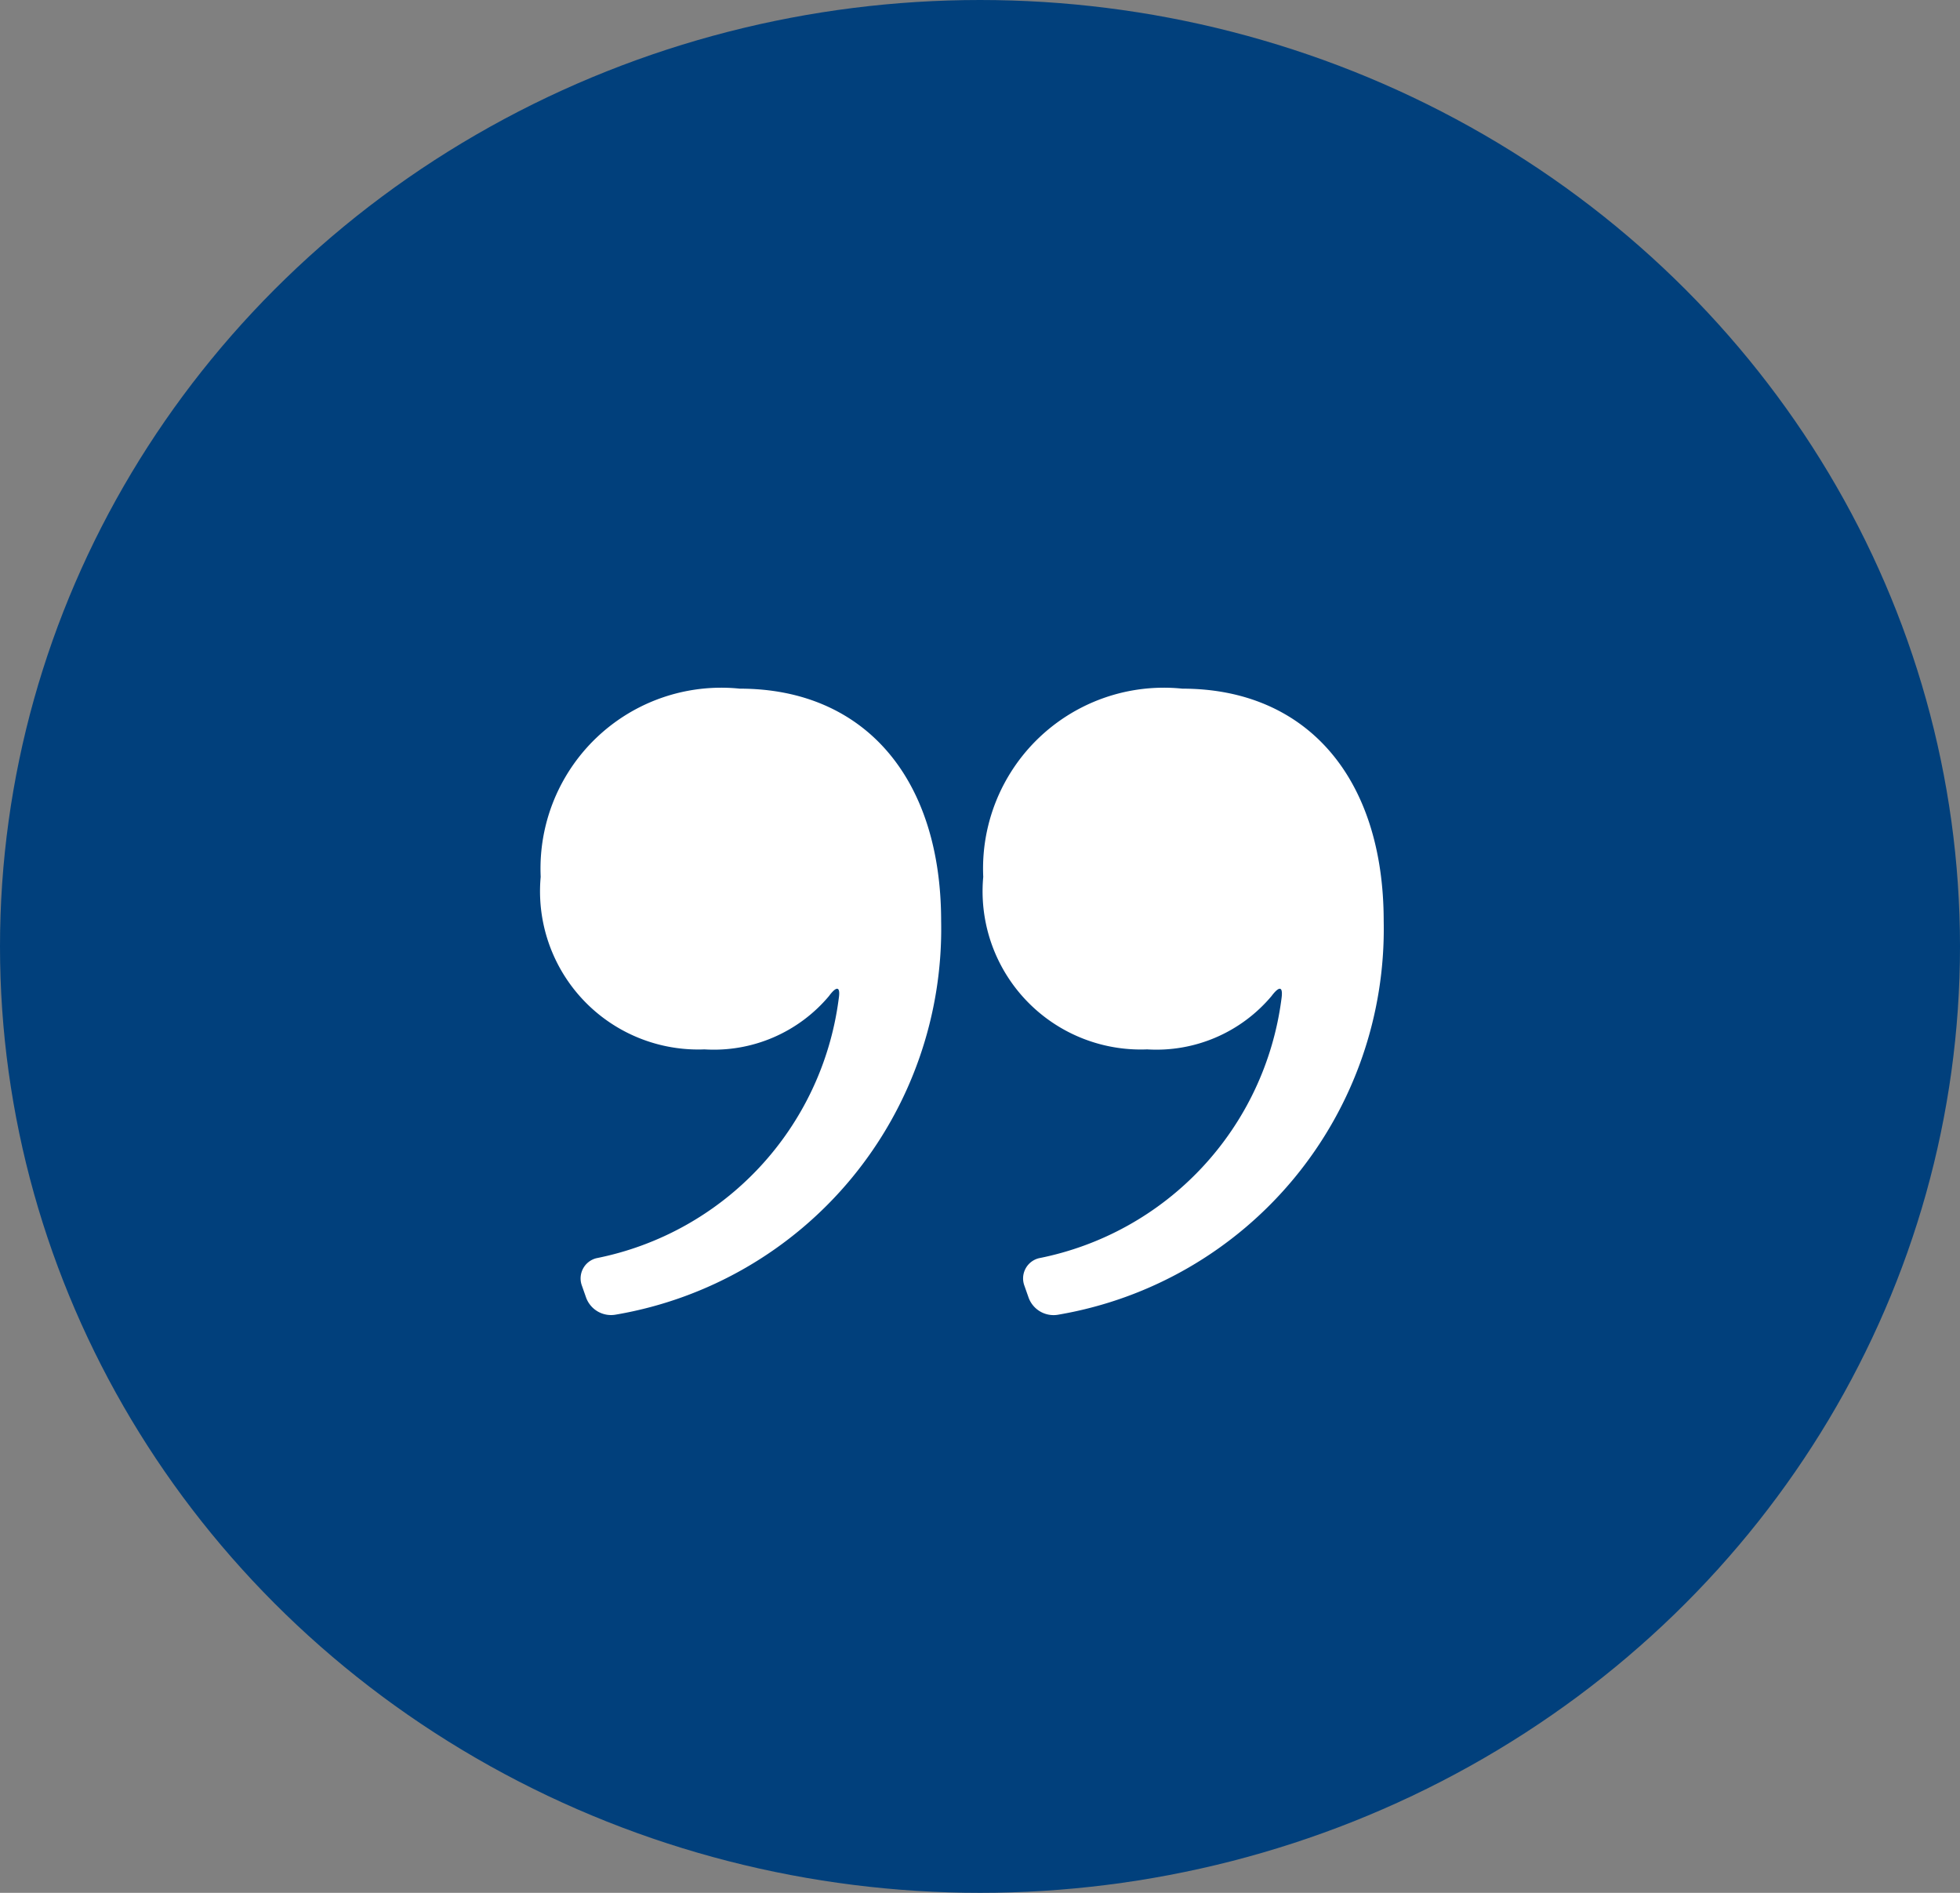
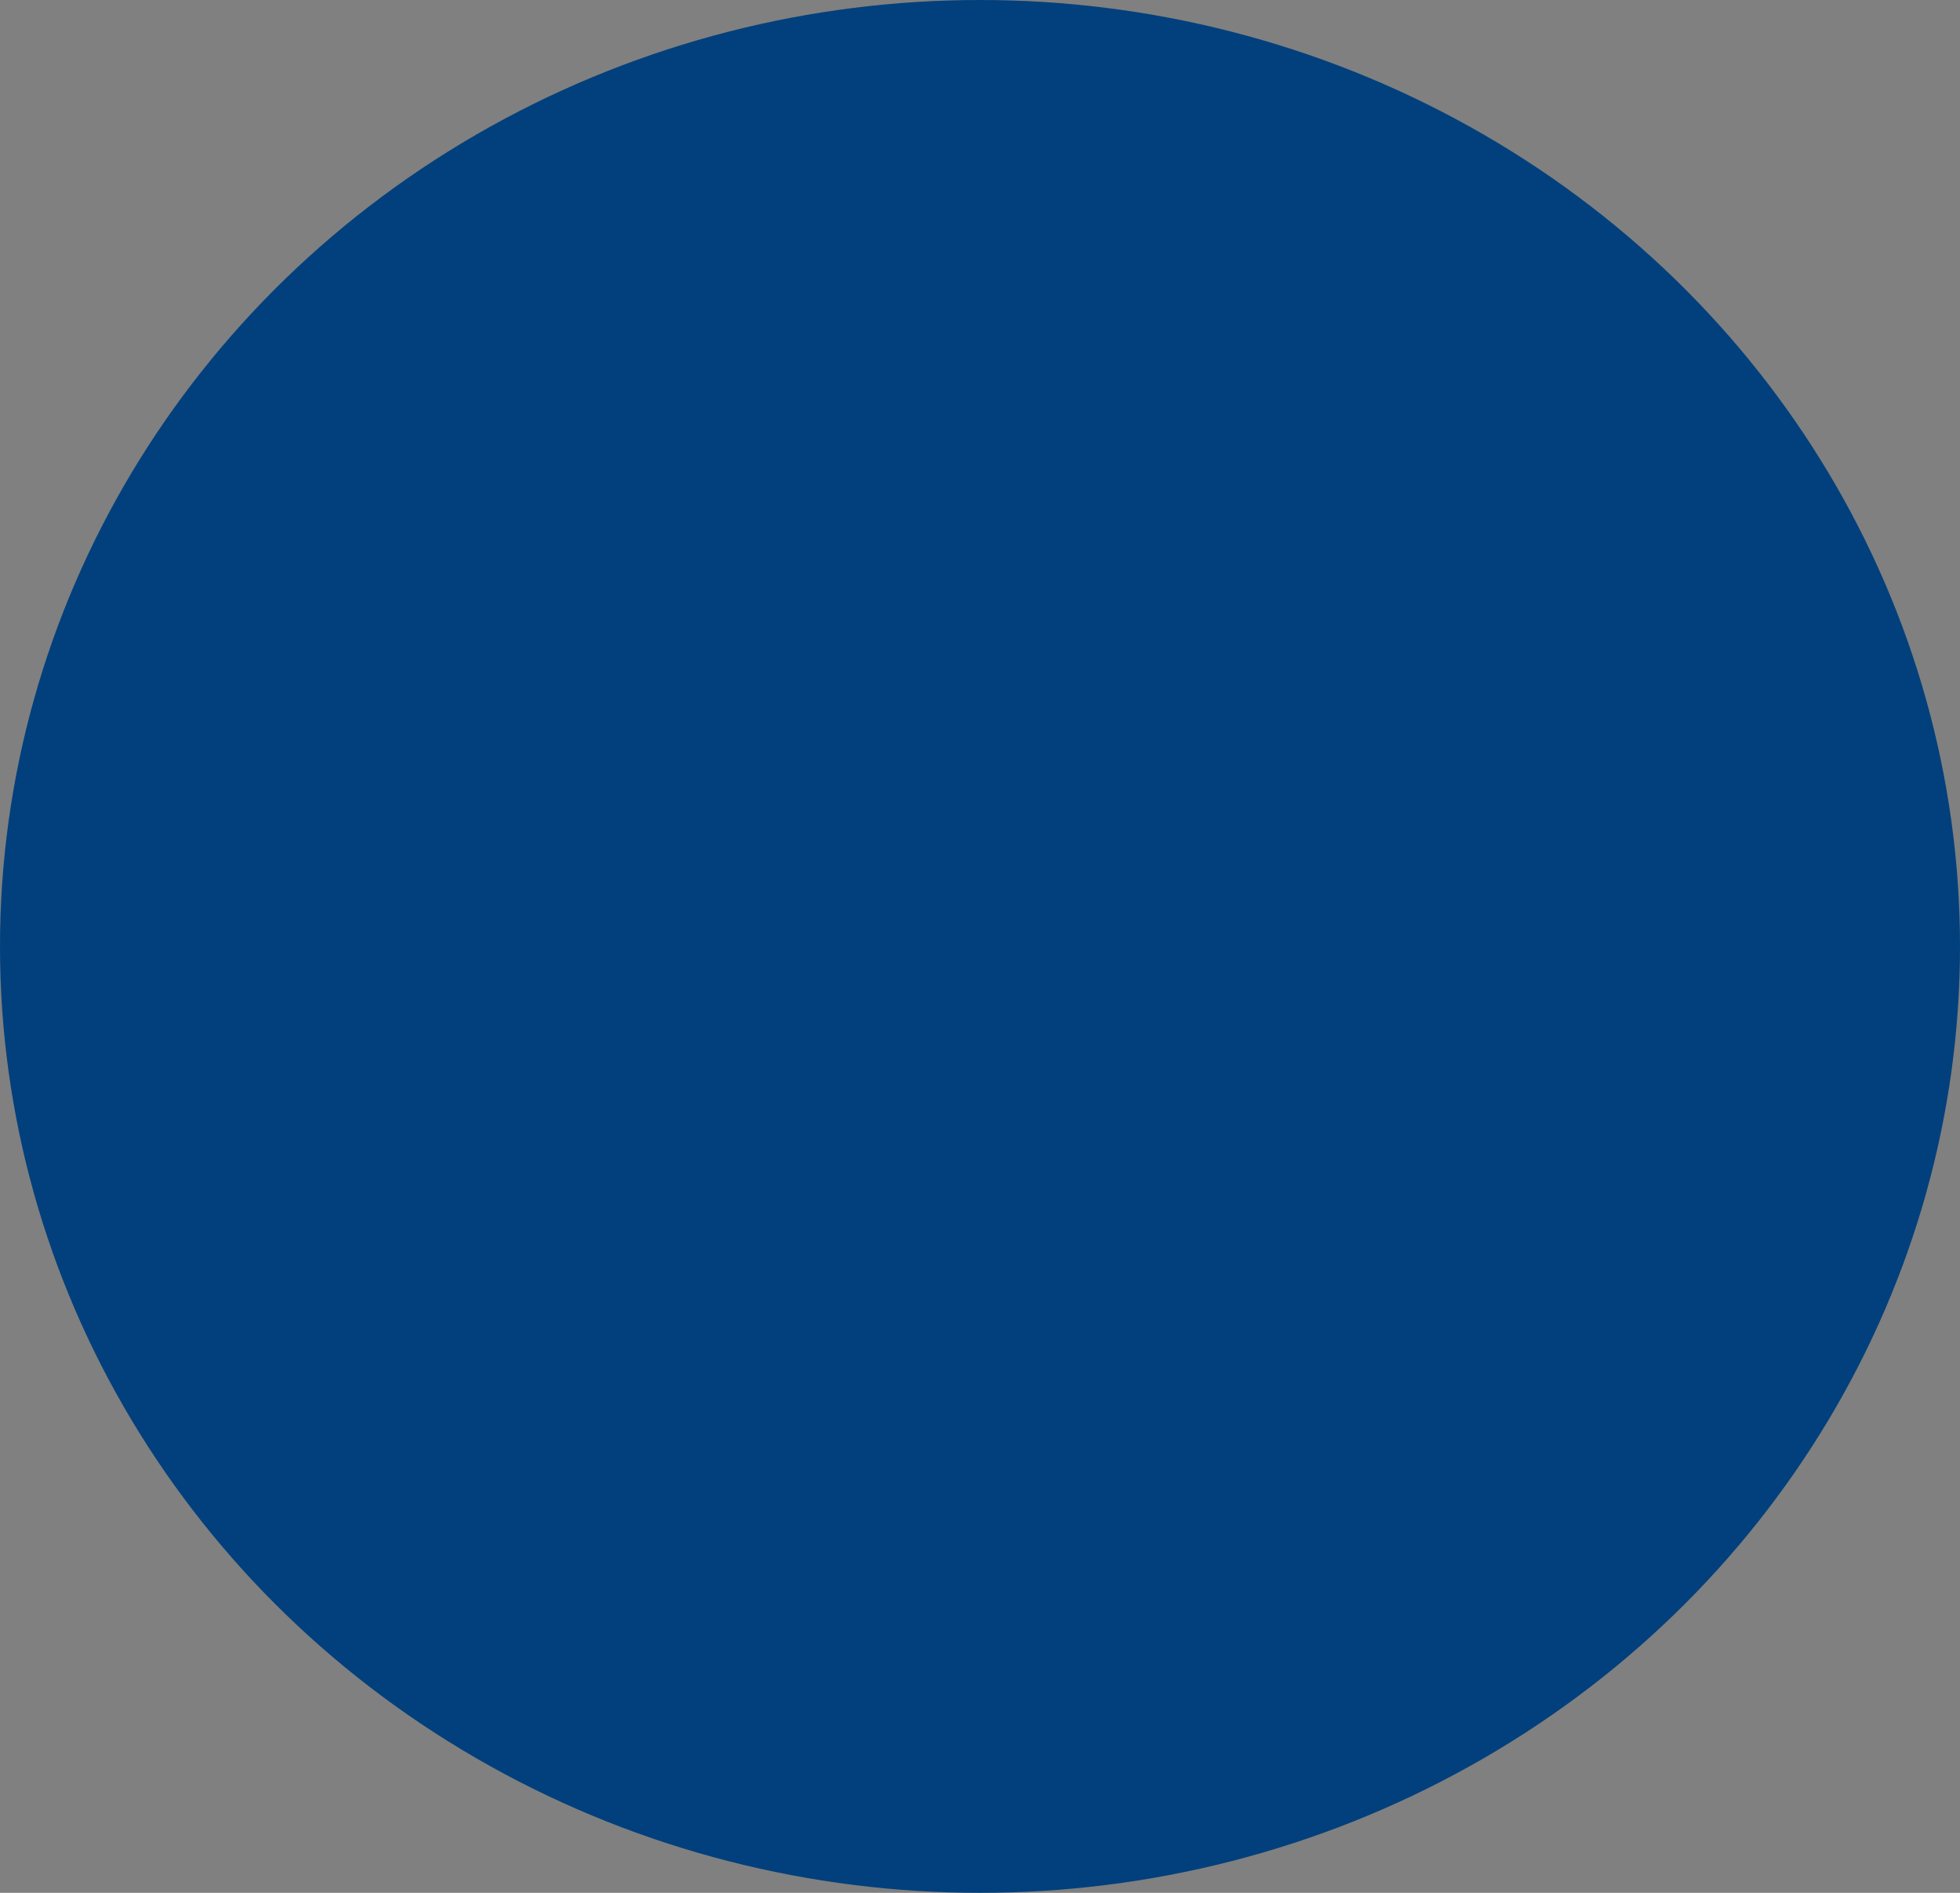
<svg xmlns="http://www.w3.org/2000/svg" width="29" height="28" viewBox="0 0 29 28">
  <rect x="0" y="0" width="29" height="28" fill="#808080" stroke="none" />
  <g id="Quote" transform="translate(-174 -117.512)">
    <ellipse id="Ellipse_4" data-name="Ellipse 4" cx="14.5" cy="14" rx="14.5" ry="14" transform="translate(174 117.512)" fill="#01407c" />
-     <path id="Path_15" data-name="Path 15" d="M1.655,4.726A2.225,2.225,0,0,1,3.5,3.932,2.34,2.34,0,0,1,5.925,6.484,2.675,2.675,0,0,1,2.979,9.268C1.145,9.268,0,7.957,0,5.829A5.787,5.787,0,0,1,4.806.009a.393.393,0,0,1,.447.248l.063.179A.308.308,0,0,1,5.1.843,4.5,4.5,0,0,0,1.513,4.677c-.027.185.026.2.142.05Zm6.548,0a2.225,2.225,0,0,1,1.847-.794,2.34,2.34,0,0,1,2.423,2.552A2.675,2.675,0,0,1,9.527,9.268c-1.834,0-2.979-1.311-2.979-3.439A5.787,5.787,0,0,1,11.358.009.393.393,0,0,1,11.8.257l.063.179a.308.308,0,0,1-.215.407A4.5,4.5,0,0,0,8.064,4.677c-.03.185.026.2.139.05Z" transform="translate(194.473 136.967) rotate(180)" fill="#fff" />
  </g>
</svg>